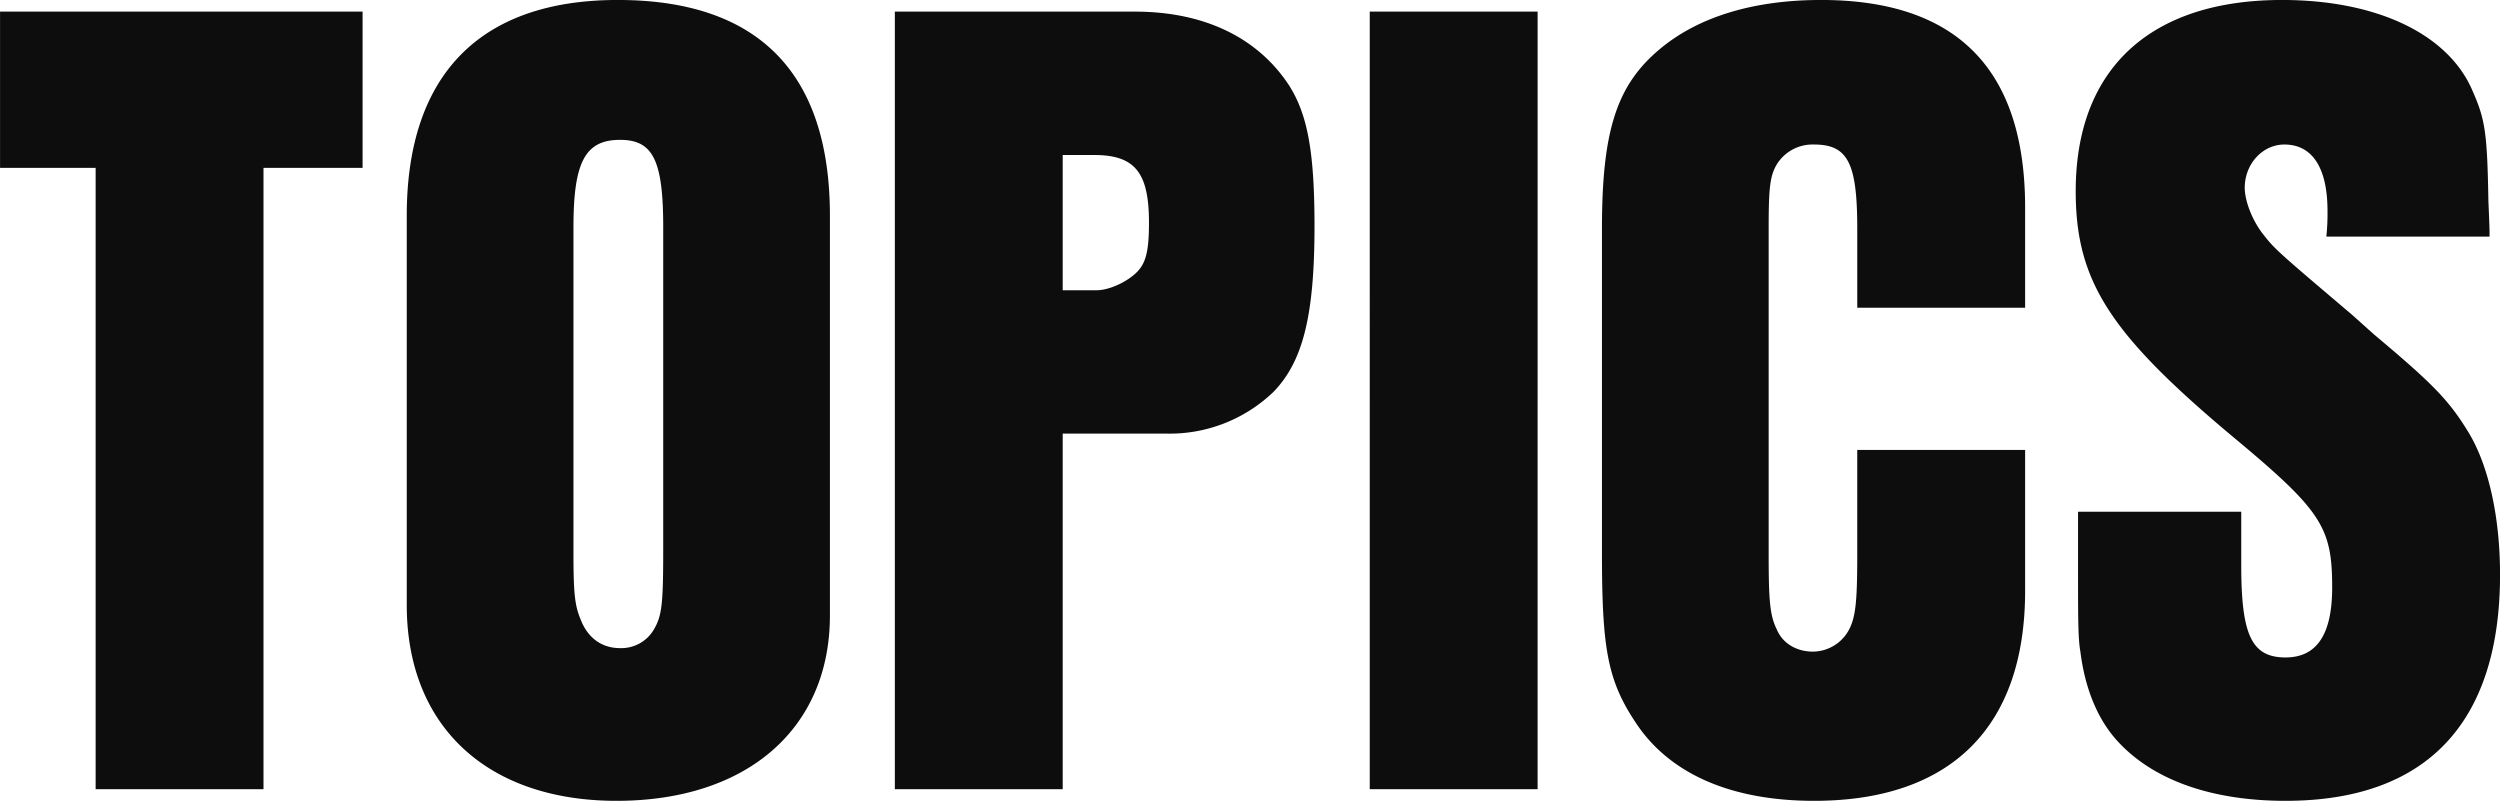
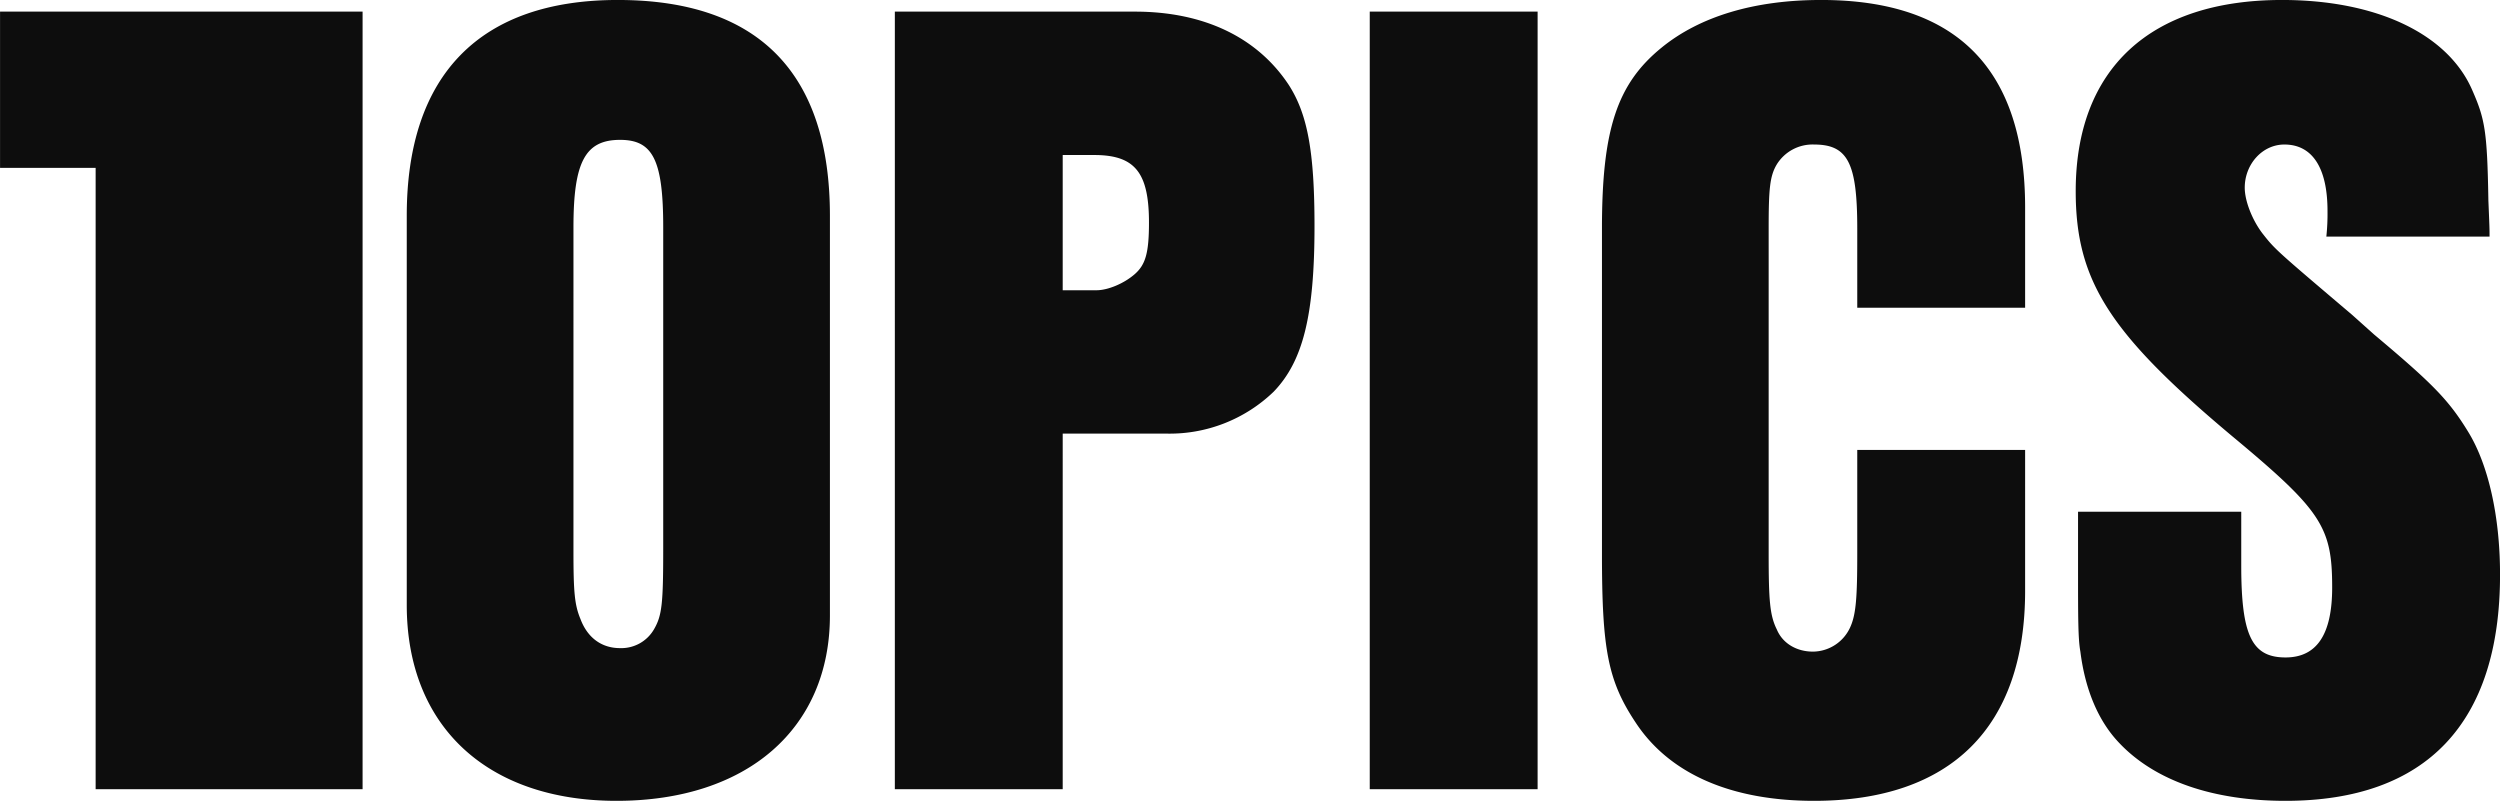
<svg xmlns="http://www.w3.org/2000/svg" id="topics_img_title_en.svg" data-name="topics_img/title_en.svg" viewBox="0 0 643.374 206.094">
  <defs>
    <style>
      .cls-1 {
        fill: #0d0d0d;
        fill-rule: evenodd;
      }
    </style>
  </defs>
-   <path id="TOPICS" class="cls-1" d="M663.018,382h43.2V222.1h25.5V181.9h-93.3v40.2h24.6V382Zm80.067-47.4c0,31.2,20.7,50.4,54,50.4,33.6,0,54.9-18.6,54.9-47.7V234.4c0-36.6-18.3-55.5-54.6-55.5-35.4,0-54.3,19.2-54.3,55.5V334.6Zm66-14.7c0,14.4-.3,17.4-2.4,21a9.714,9.714,0,0,1-8.7,4.8c-4.8,0-8.4-2.7-10.2-7.5-1.5-3.6-1.8-6.9-1.8-17.4V237.4c0-16.8,3-22.5,12-22.5,8.4,0,11.1,5.1,11.1,22.5v82.5ZM868.693,382h43.2V290.5h27a38.555,38.555,0,0,0,27.3-10.8c7.5-7.8,10.5-19.5,10.5-42.6,0-19.2-1.8-28.8-6.6-36.3-8.1-12.3-21.9-18.9-39.6-18.9h-61.8V382Zm43.2-128.4V218.8h8.1c10.5,0,14.1,4.5,14.1,17.4,0,7.8-.9,10.8-3.6,13.2s-6.9,4.2-9.9,4.2h-8.7ZM990.91,382h43.2V181.9h-43.2V382Zm125.46-87.3v26.7c0,11.1-.3,15.6-1.8,18.9a10.625,10.625,0,0,1-9.6,6.3c-4.2,0-7.8-2.1-9.3-5.7-1.8-3.6-2.1-7.5-2.1-19.5V237.7c0-10.2.3-13.5,2.1-16.5a10.829,10.829,0,0,1,9.6-5.1c8.7,0,11.1,4.8,11.1,21.6v20.4h43.2V232.3c0-35.4-17.4-53.4-52.5-53.4-17.1,0-31.2,4.2-41.1,12.3-11.4,9.3-15.3,21-15.3,46.5v83.7c0,24.6,1.5,32.7,8.7,43.5,8.7,13.2,24.6,20.1,45.9,20.1,35.1,0,54.3-18.9,54.3-54V294.7h-43.2Zm56.82,15.9v14.1c0,13.2,0,18.6.6,21.9,1.2,9.6,4.5,17.7,9.9,23.4,9.3,9.9,24.3,15,42.9,15,36.3,0,55.2-20.1,55.2-58.2,0-15-3-28.2-8.1-36.6s-9.3-12.6-24.3-25.2l-5.7-5.1c-19.8-16.8-19.8-16.8-23.1-21-2.7-3.6-4.5-8.4-4.5-11.7,0-6,4.5-11.1,10.2-11.1,7.2,0,11.1,6,11.1,17.1a55.669,55.669,0,0,1-.3,6.6h42c0-2.1,0-2.1-.3-9.3-0.3-18-.9-21-4.2-28.5-6.3-14.4-24.6-23.1-48.9-23.1-33.9,0-53.1,17.7-53.1,49.2,0,23.1,8.7,36.6,40.2,63,23.1,19.2,25.8,23.4,25.8,39,0,12-3.9,18-12,18-8.7,0-11.4-5.7-11.4-23.7V310.6h-42Z" transform="translate(-638.406 -178.906)" />
+   <path id="TOPICS" class="cls-1" d="M663.018,382h43.2h25.5V181.9h-93.3v40.2h24.6V382Zm80.067-47.4c0,31.2,20.7,50.4,54,50.4,33.6,0,54.9-18.6,54.9-47.7V234.4c0-36.6-18.3-55.5-54.6-55.5-35.4,0-54.3,19.2-54.3,55.5V334.6Zm66-14.7c0,14.4-.3,17.4-2.4,21a9.714,9.714,0,0,1-8.7,4.8c-4.8,0-8.4-2.7-10.2-7.5-1.5-3.6-1.8-6.9-1.8-17.4V237.4c0-16.8,3-22.5,12-22.5,8.4,0,11.1,5.1,11.1,22.5v82.5ZM868.693,382h43.2V290.5h27a38.555,38.555,0,0,0,27.3-10.8c7.5-7.8,10.5-19.5,10.5-42.6,0-19.2-1.8-28.8-6.6-36.3-8.1-12.3-21.9-18.9-39.6-18.9h-61.8V382Zm43.2-128.4V218.8h8.1c10.5,0,14.1,4.5,14.1,17.4,0,7.8-.9,10.8-3.6,13.2s-6.9,4.2-9.9,4.2h-8.7ZM990.91,382h43.2V181.9h-43.2V382Zm125.46-87.3v26.7c0,11.1-.3,15.6-1.8,18.9a10.625,10.625,0,0,1-9.6,6.3c-4.2,0-7.8-2.1-9.3-5.7-1.8-3.6-2.1-7.5-2.1-19.5V237.7c0-10.2.3-13.5,2.1-16.5a10.829,10.829,0,0,1,9.6-5.1c8.7,0,11.1,4.8,11.1,21.6v20.4h43.2V232.3c0-35.4-17.4-53.4-52.5-53.4-17.1,0-31.2,4.2-41.1,12.3-11.4,9.3-15.3,21-15.3,46.5v83.7c0,24.6,1.5,32.7,8.7,43.5,8.7,13.2,24.6,20.1,45.9,20.1,35.1,0,54.3-18.9,54.3-54V294.7h-43.2Zm56.82,15.9v14.1c0,13.2,0,18.6.6,21.9,1.2,9.6,4.5,17.7,9.9,23.4,9.3,9.9,24.3,15,42.9,15,36.3,0,55.2-20.1,55.2-58.2,0-15-3-28.2-8.1-36.6s-9.3-12.6-24.3-25.2l-5.7-5.1c-19.8-16.8-19.8-16.8-23.1-21-2.7-3.6-4.5-8.4-4.5-11.7,0-6,4.5-11.1,10.2-11.1,7.2,0,11.1,6,11.1,17.1a55.669,55.669,0,0,1-.3,6.6h42c0-2.1,0-2.1-.3-9.3-0.3-18-.9-21-4.2-28.5-6.3-14.4-24.6-23.1-48.9-23.1-33.9,0-53.1,17.7-53.1,49.2,0,23.1,8.7,36.6,40.2,63,23.1,19.2,25.8,23.4,25.8,39,0,12-3.9,18-12,18-8.7,0-11.4-5.7-11.4-23.7V310.6h-42Z" transform="translate(-638.406 -178.906)" />
</svg>